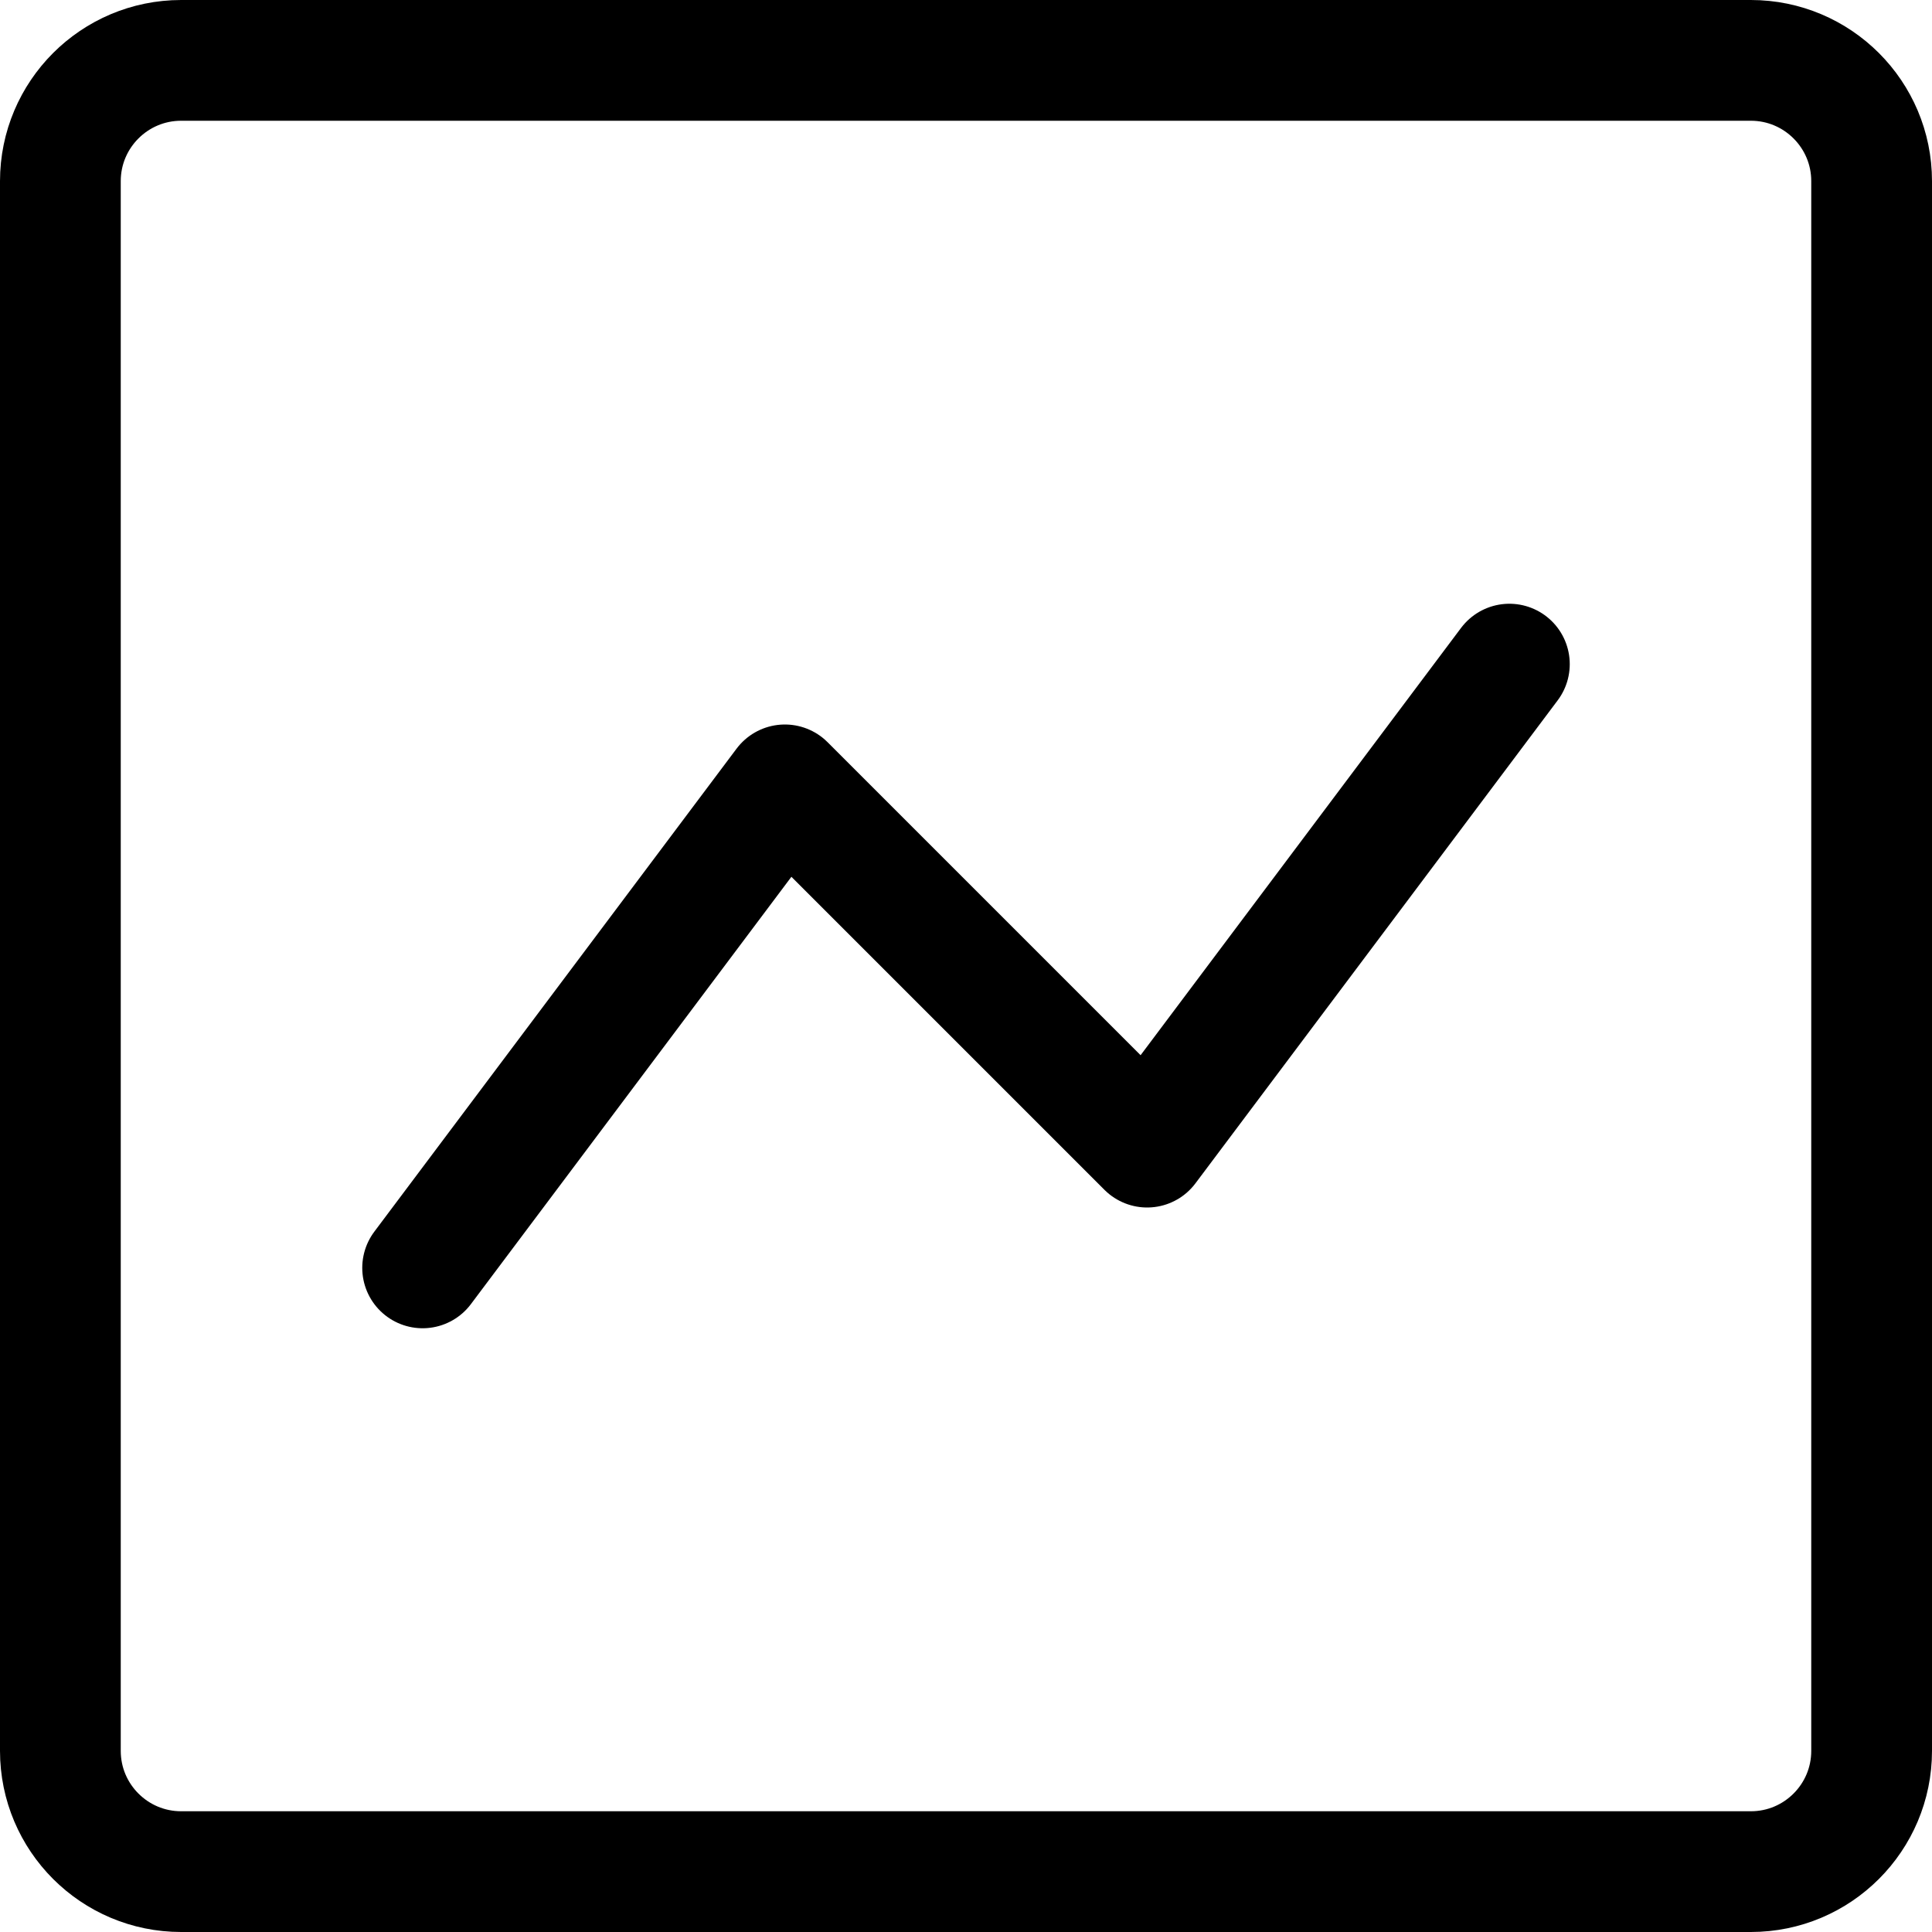
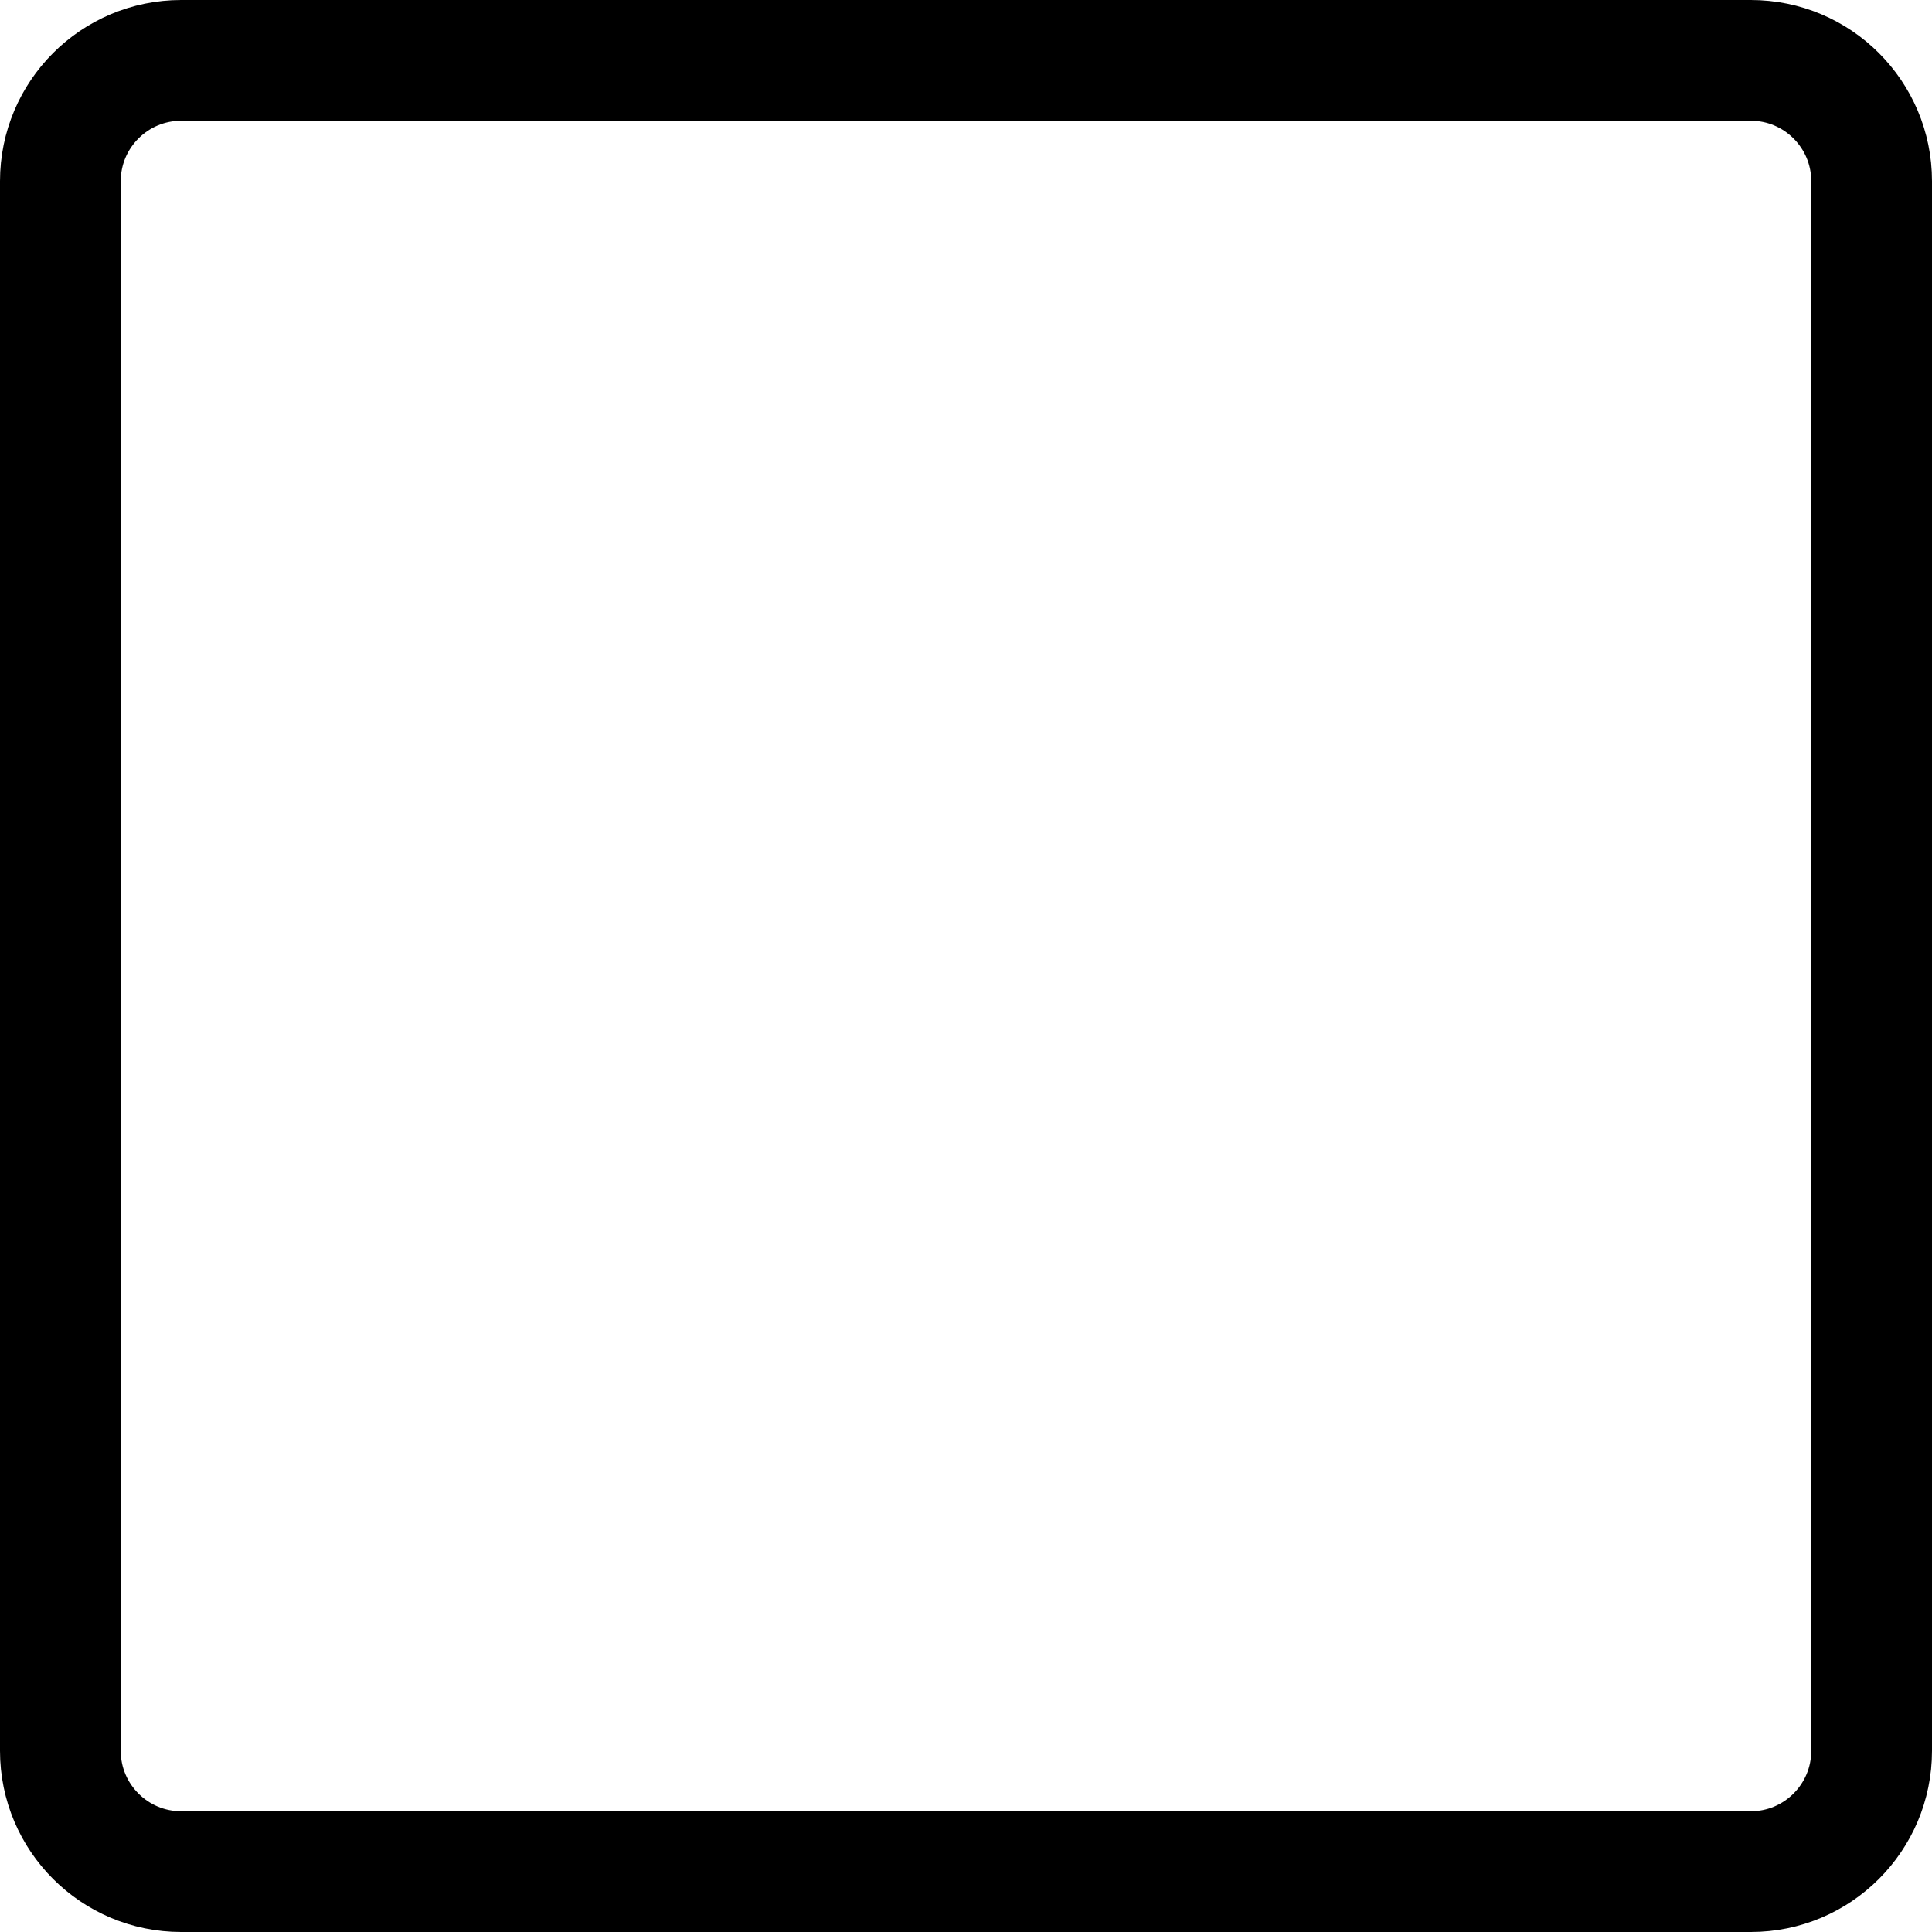
<svg xmlns="http://www.w3.org/2000/svg" width="16" height="16" viewBox="0 0 16 16" fill="none">
  <path d="M14.5 0.5H1.5C0.948 0.5 0.5 0.948 0.5 1.5V14.5C0.5 15.052 0.948 15.5 1.5 15.5H14.5C15.052 15.5 15.5 15.052 15.5 14.5V1.5C15.5 0.948 15.052 0.5 14.5 0.5Z" stroke="black" stroke-linecap="round" stroke-linejoin="round" />
-   <path d="M3.5 10.5L6.5 6.5L9.5 9.5L12.5 5.5" stroke="black" stroke-linecap="round" stroke-linejoin="round" />
</svg>